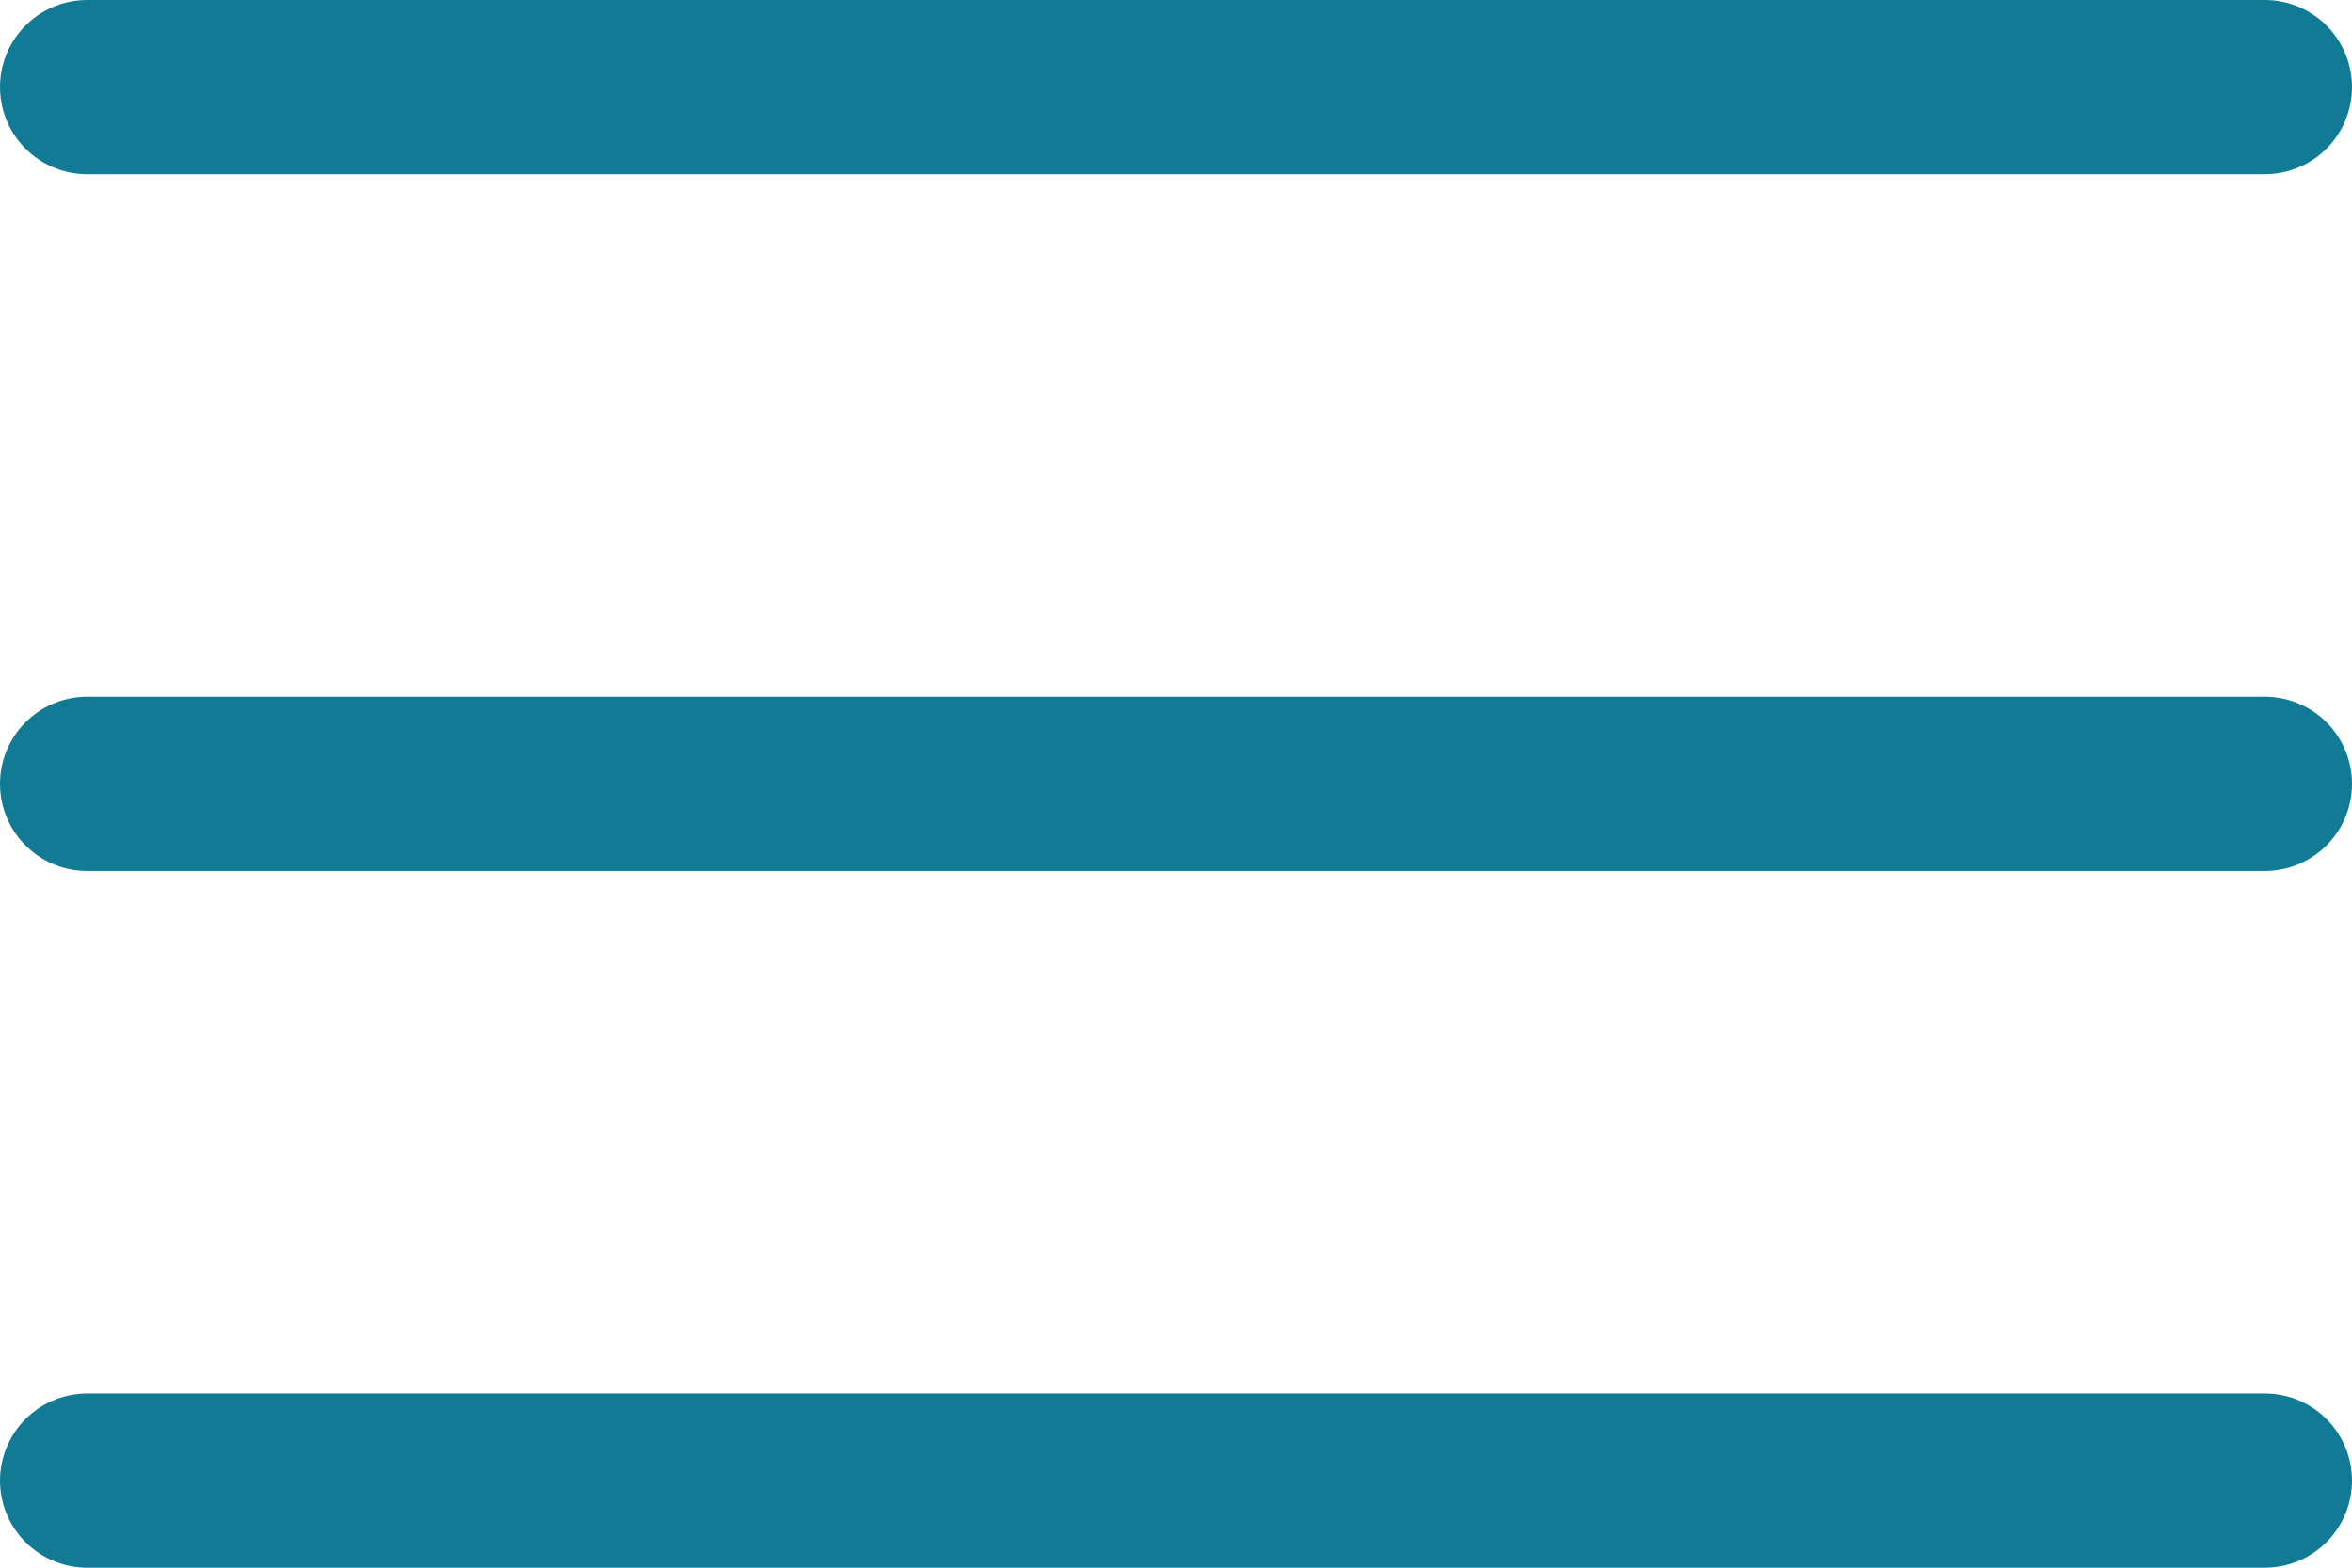
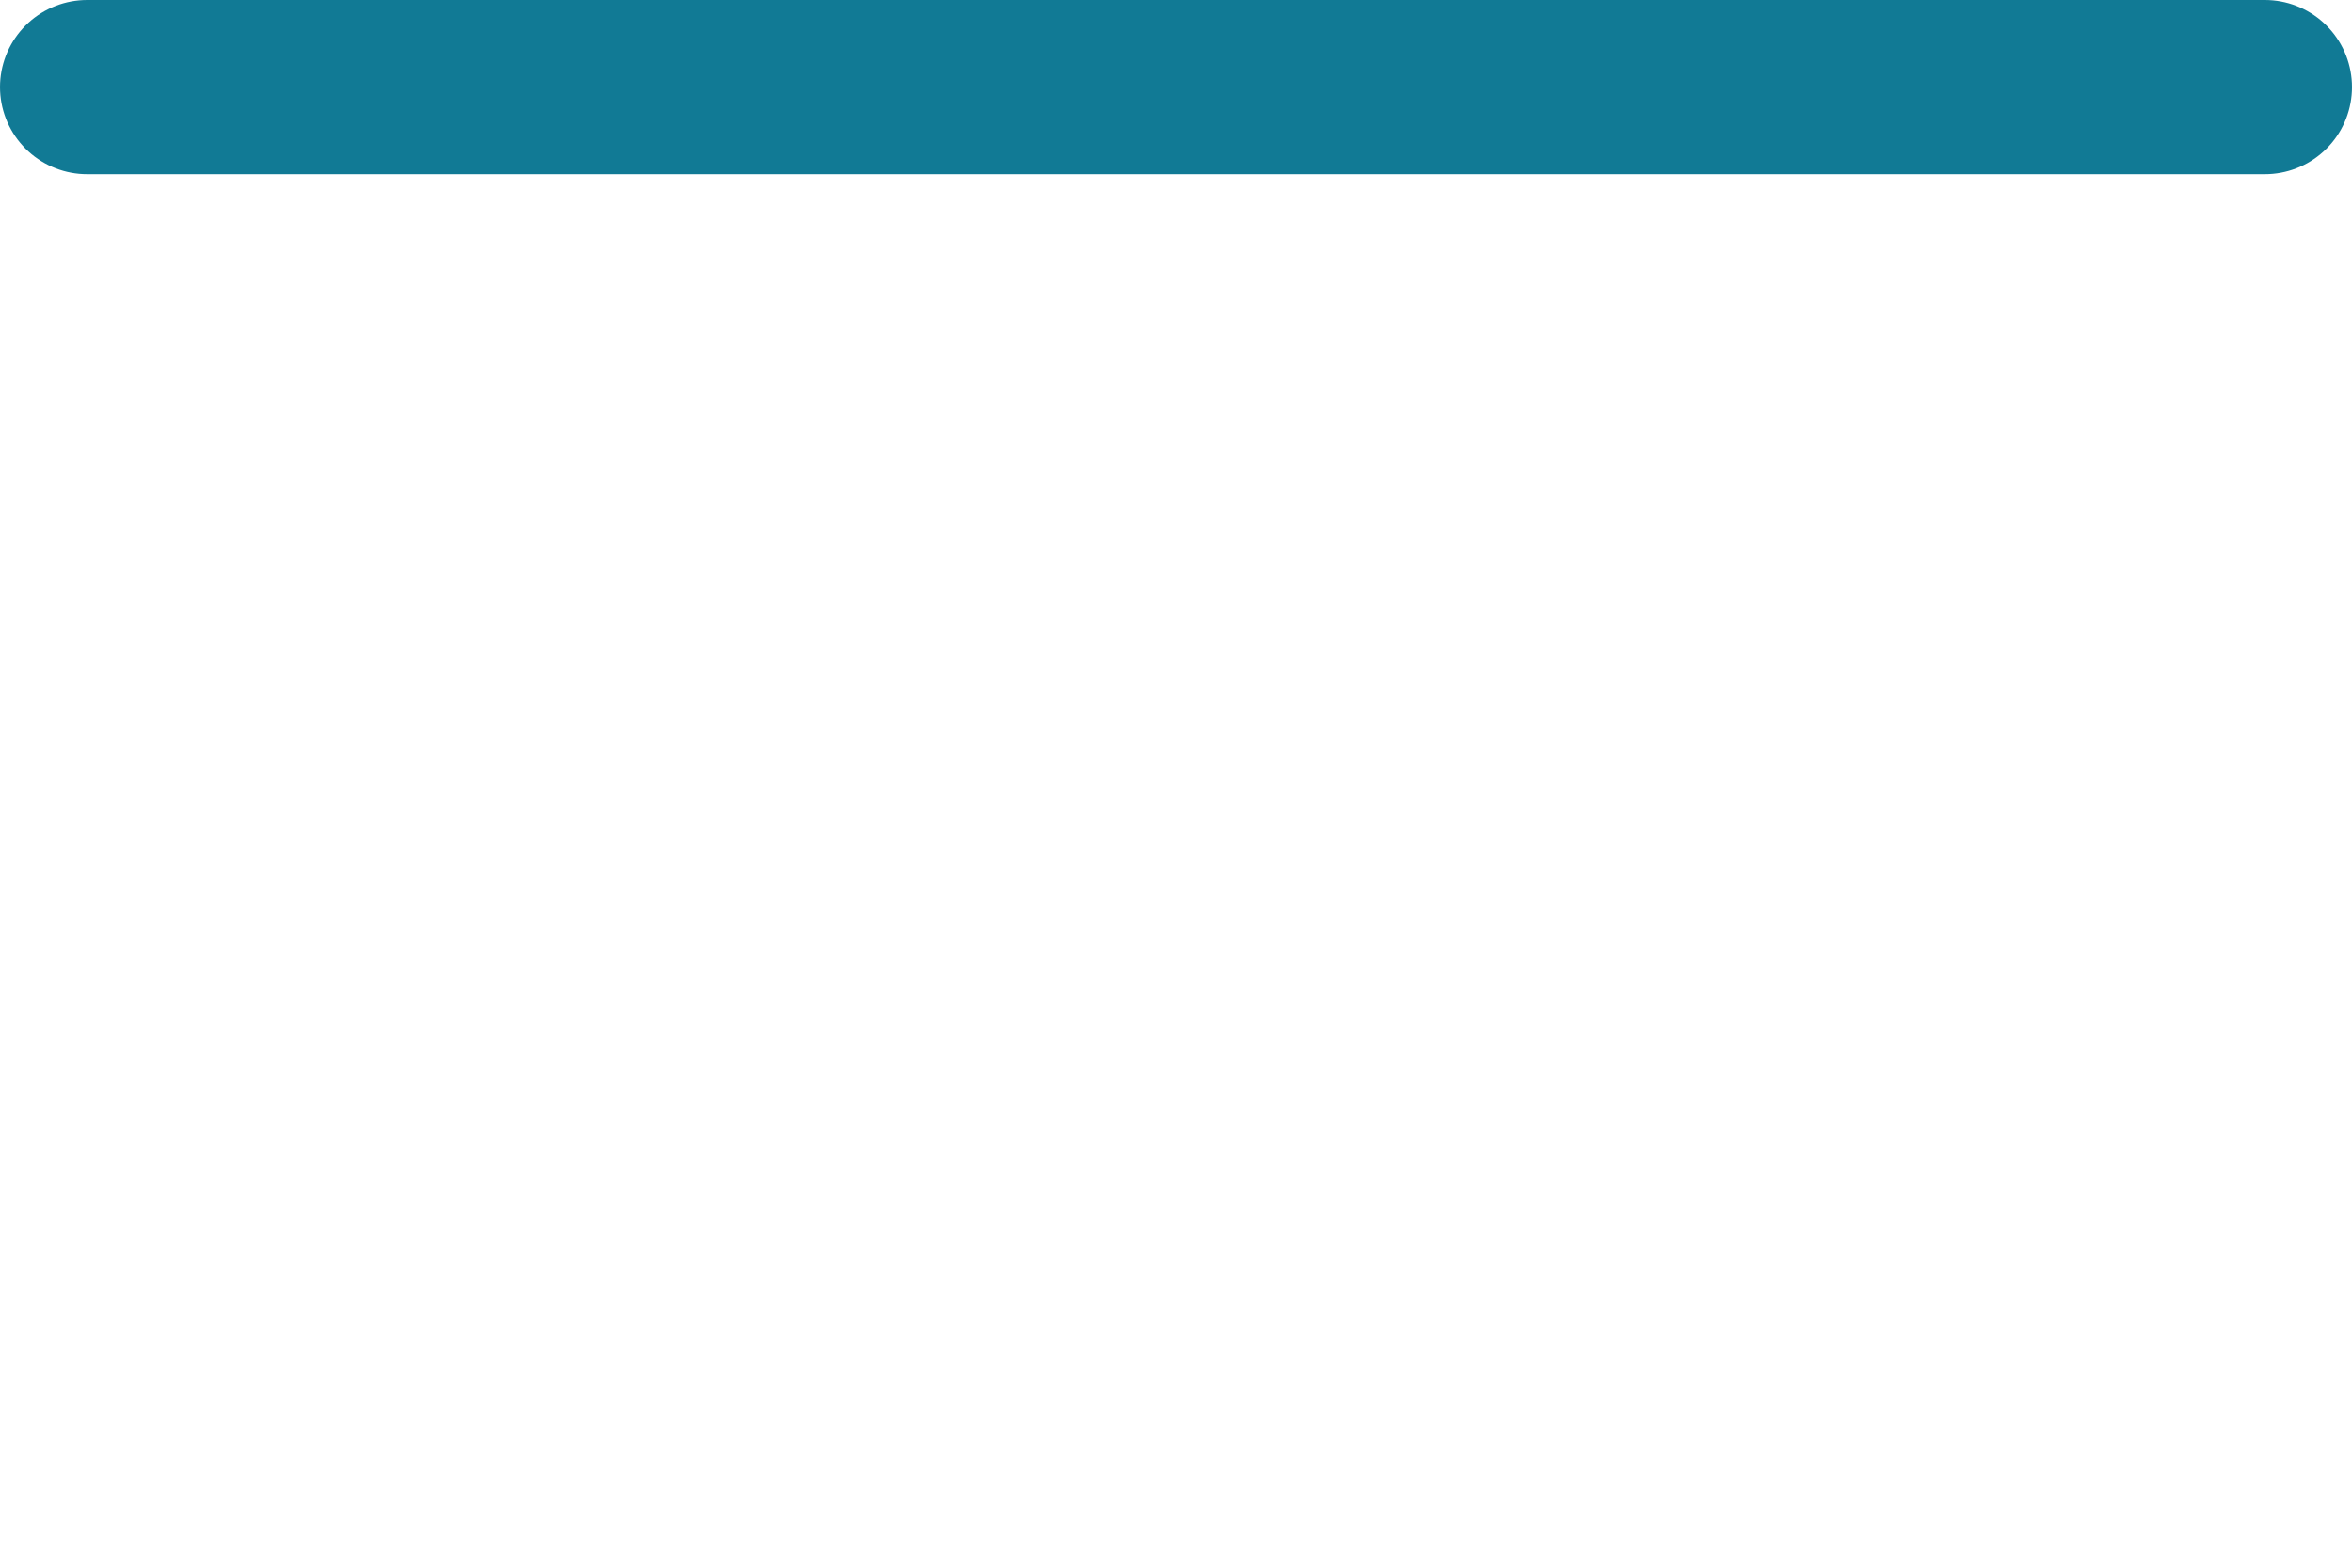
<svg xmlns="http://www.w3.org/2000/svg" width="27" height="18" viewBox="0 0 27 18" fill="none">
  <line x1="1" y1="1" x2="26" y2="1" stroke="#117A95" stroke-width="2" stroke-linecap="round" />
-   <line x1="1" y1="9" x2="26" y2="9" stroke="#117A95" stroke-width="2" stroke-linecap="round" />
-   <line x1="1" y1="17" x2="26" y2="17" stroke="#117A95" stroke-width="2" stroke-linecap="round" />
</svg>